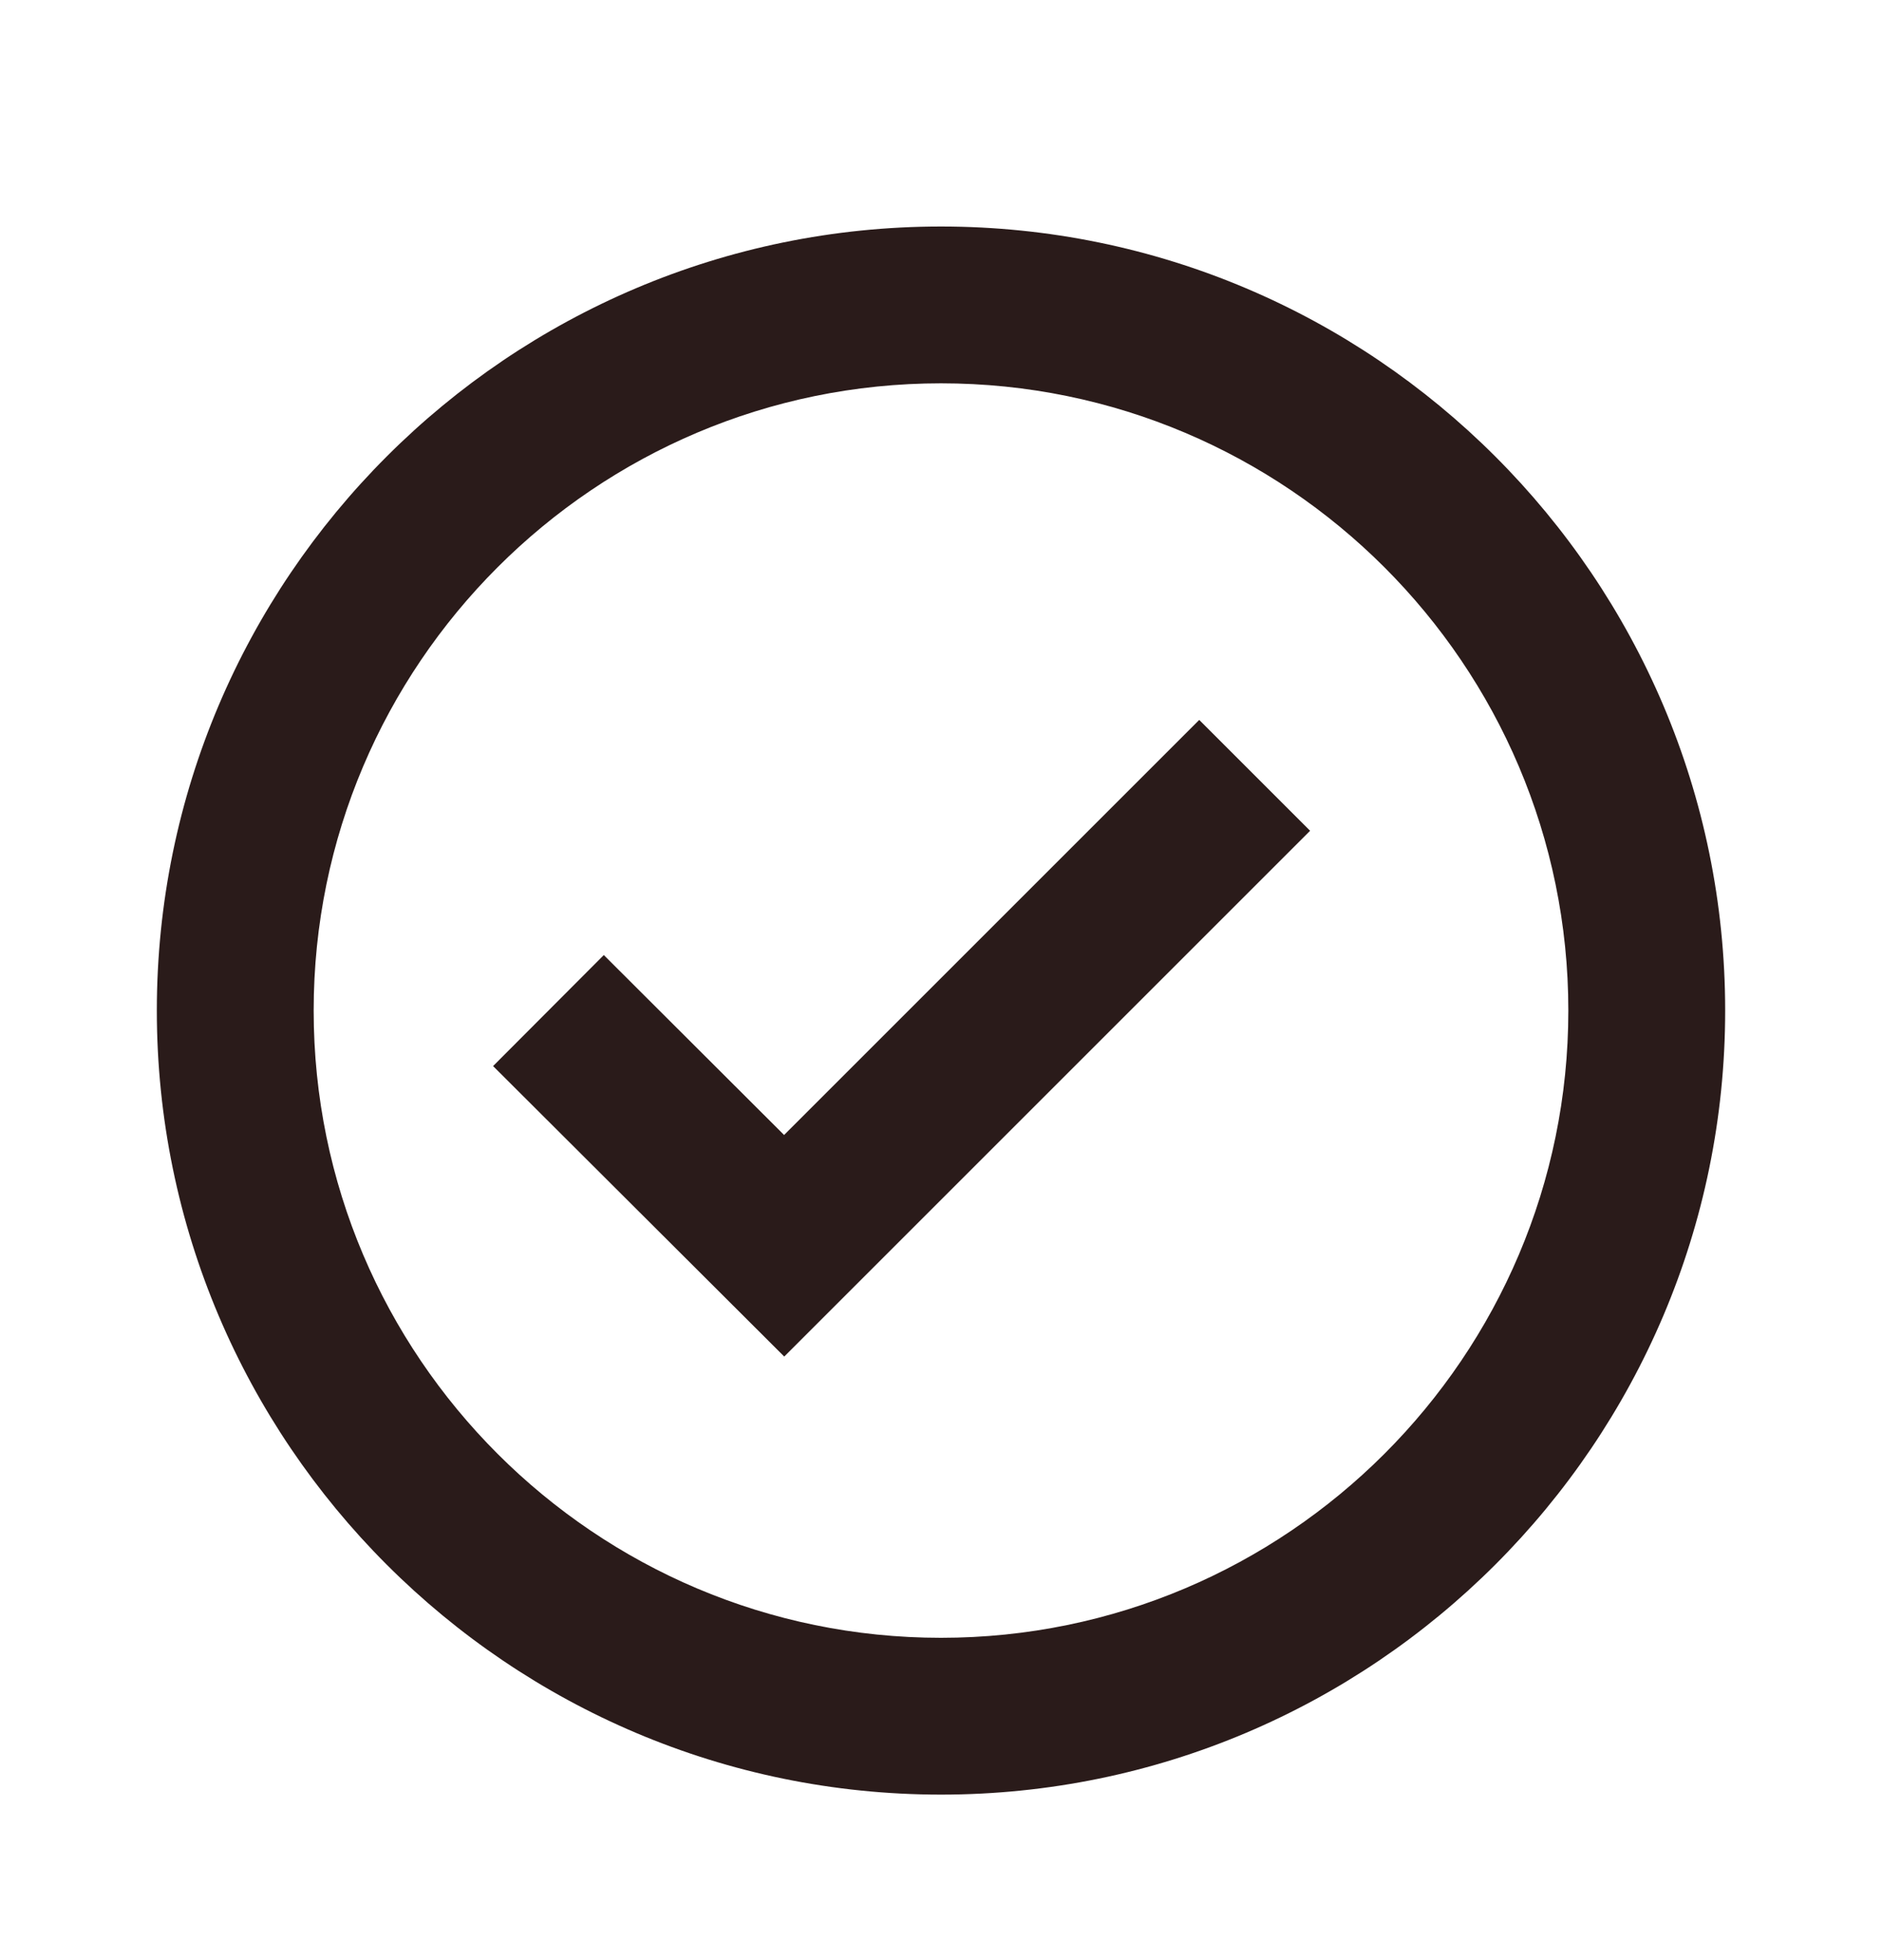
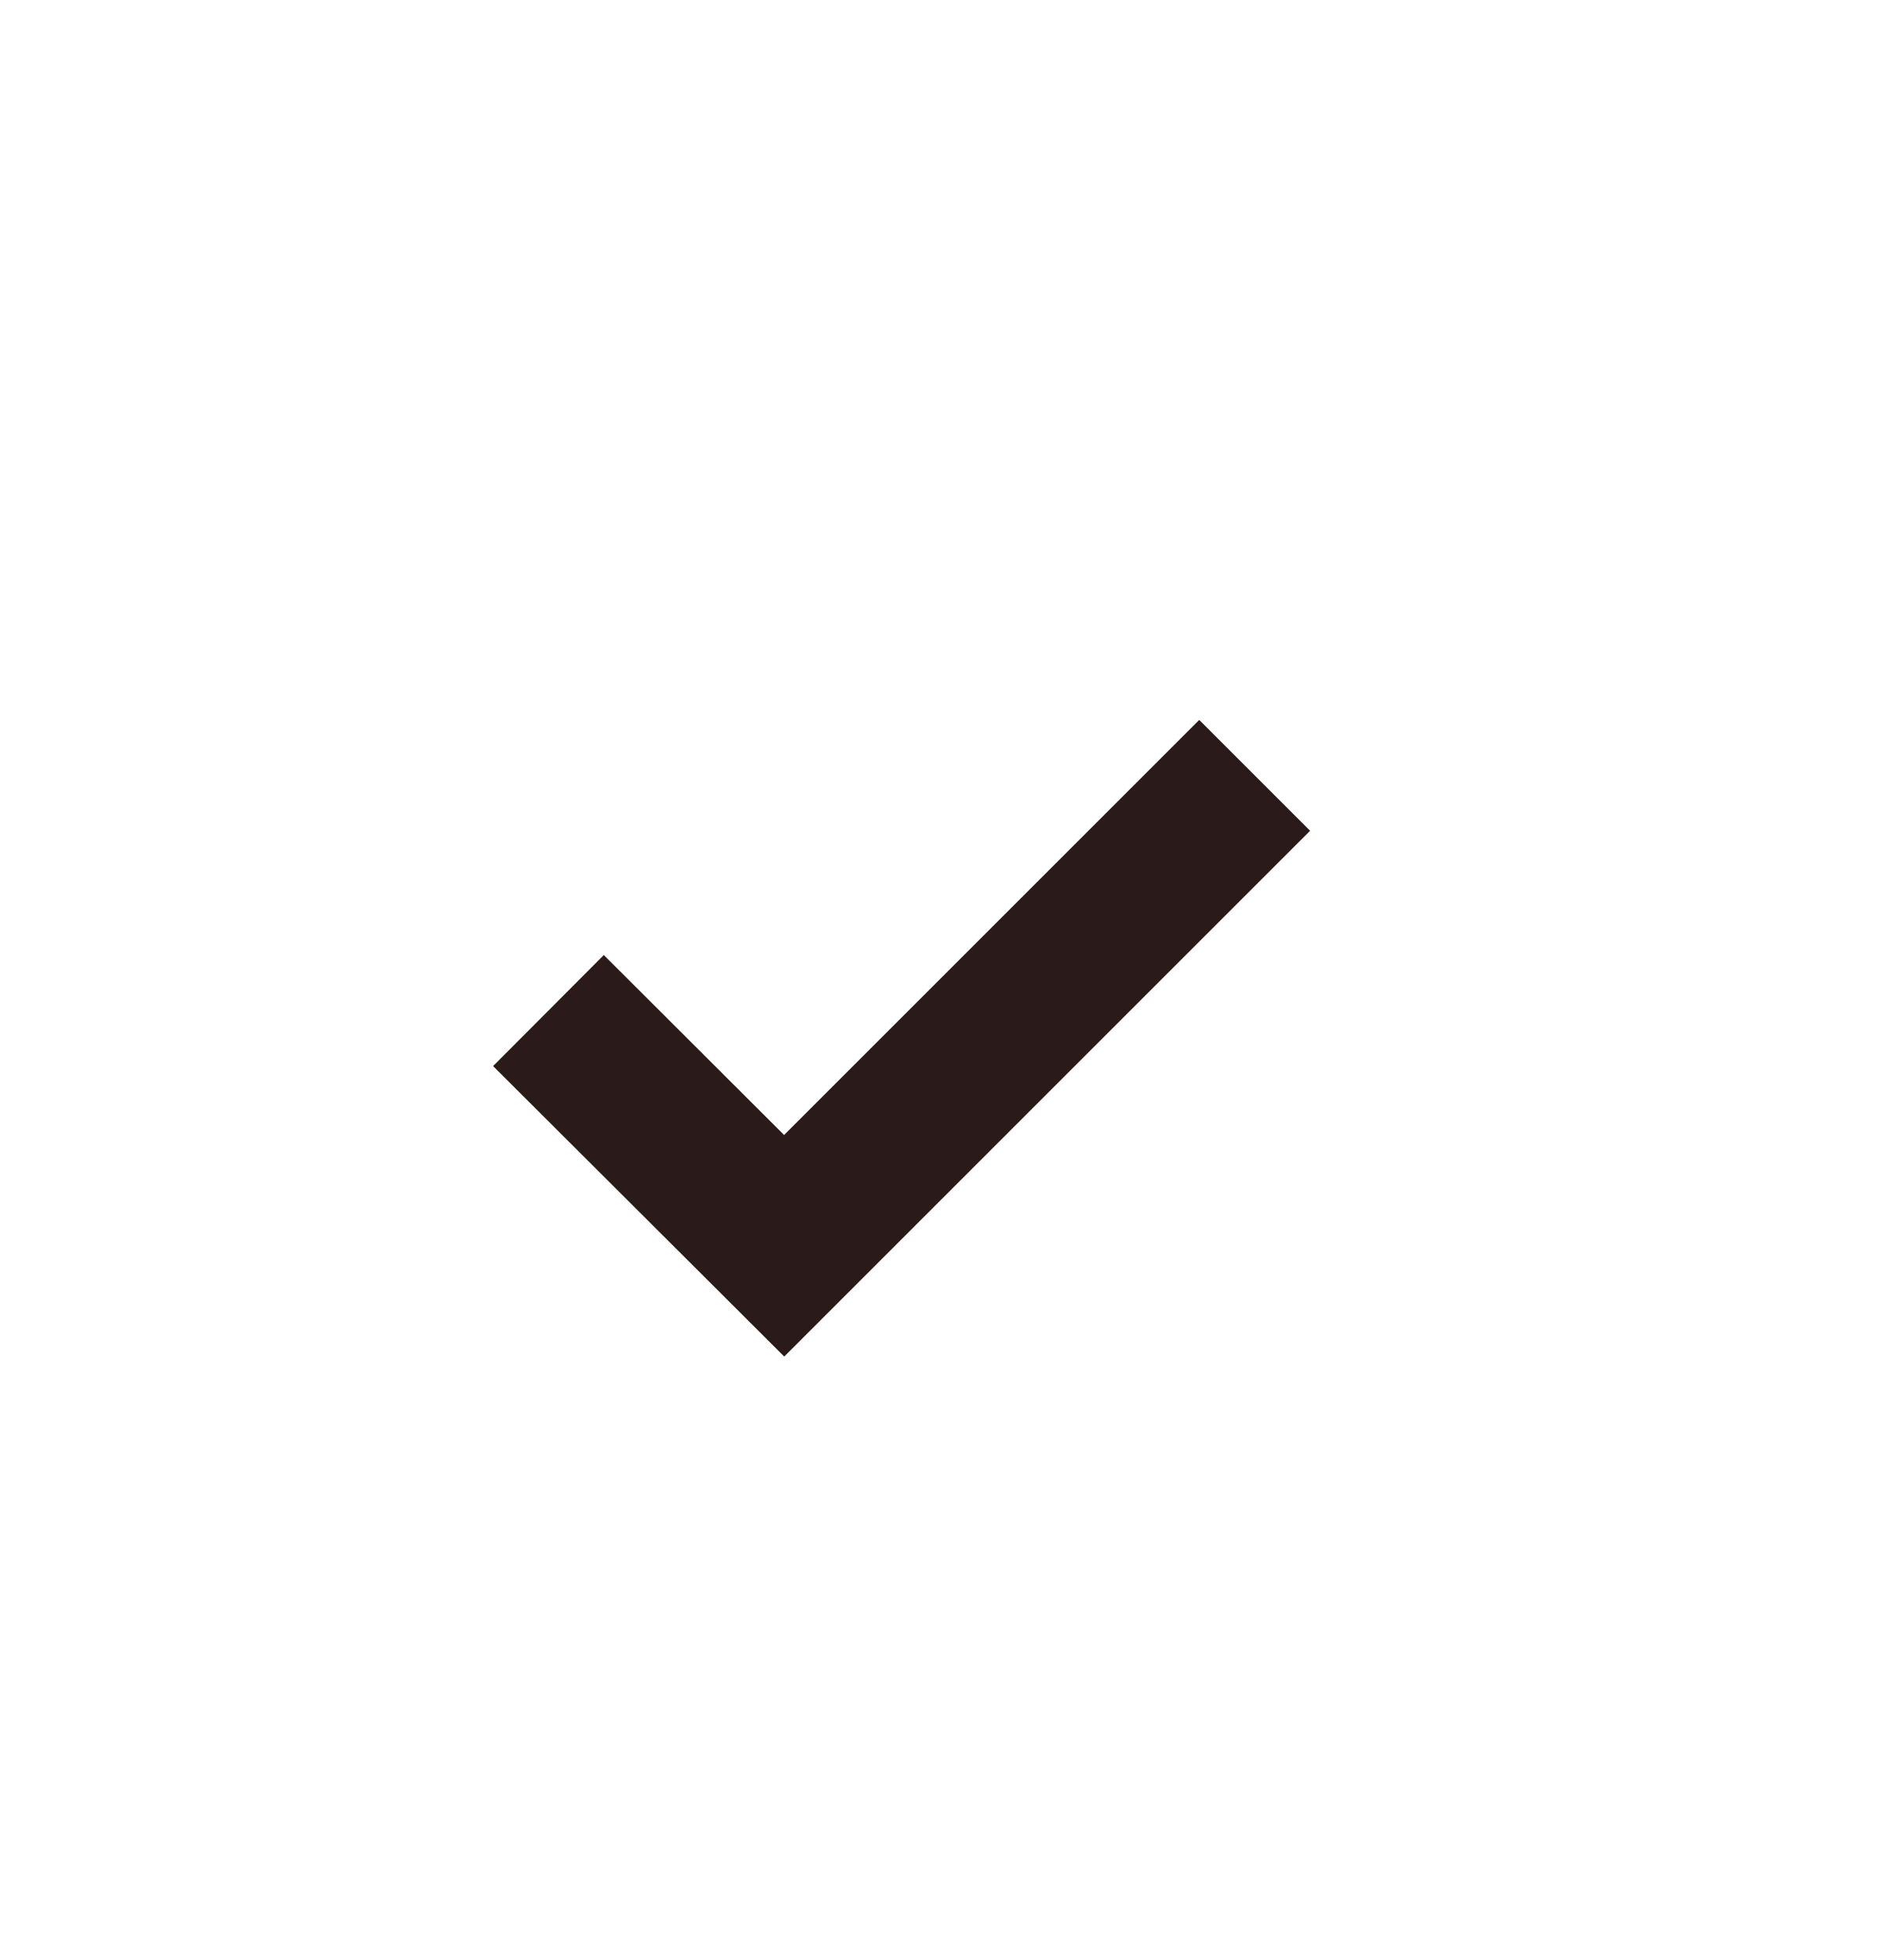
<svg xmlns="http://www.w3.org/2000/svg" width="24" height="25" viewBox="0 0 24 25" fill="none">
-   <path d="M12 2.889C6.486 2.889 2 7.375 2 12.889C2 18.403 6.486 22.889 12 22.889C17.514 22.889 22 18.403 22 12.889C22 7.375 17.514 2.889 12 2.889ZM12 20.889C7.589 20.889 4 17.3 4 12.889C4 8.478 7.589 4.889 12 4.889C16.411 4.889 20 8.478 20 12.889C20 17.3 16.411 20.889 12 20.889Z" fill="#2A1B1A" />
  <path d="M9.999 14.476L7.7 12.181L6.288 13.597L10.001 17.302L16.707 10.596L15.293 9.182L9.999 14.476Z" fill="#2A1B1A" />
</svg>